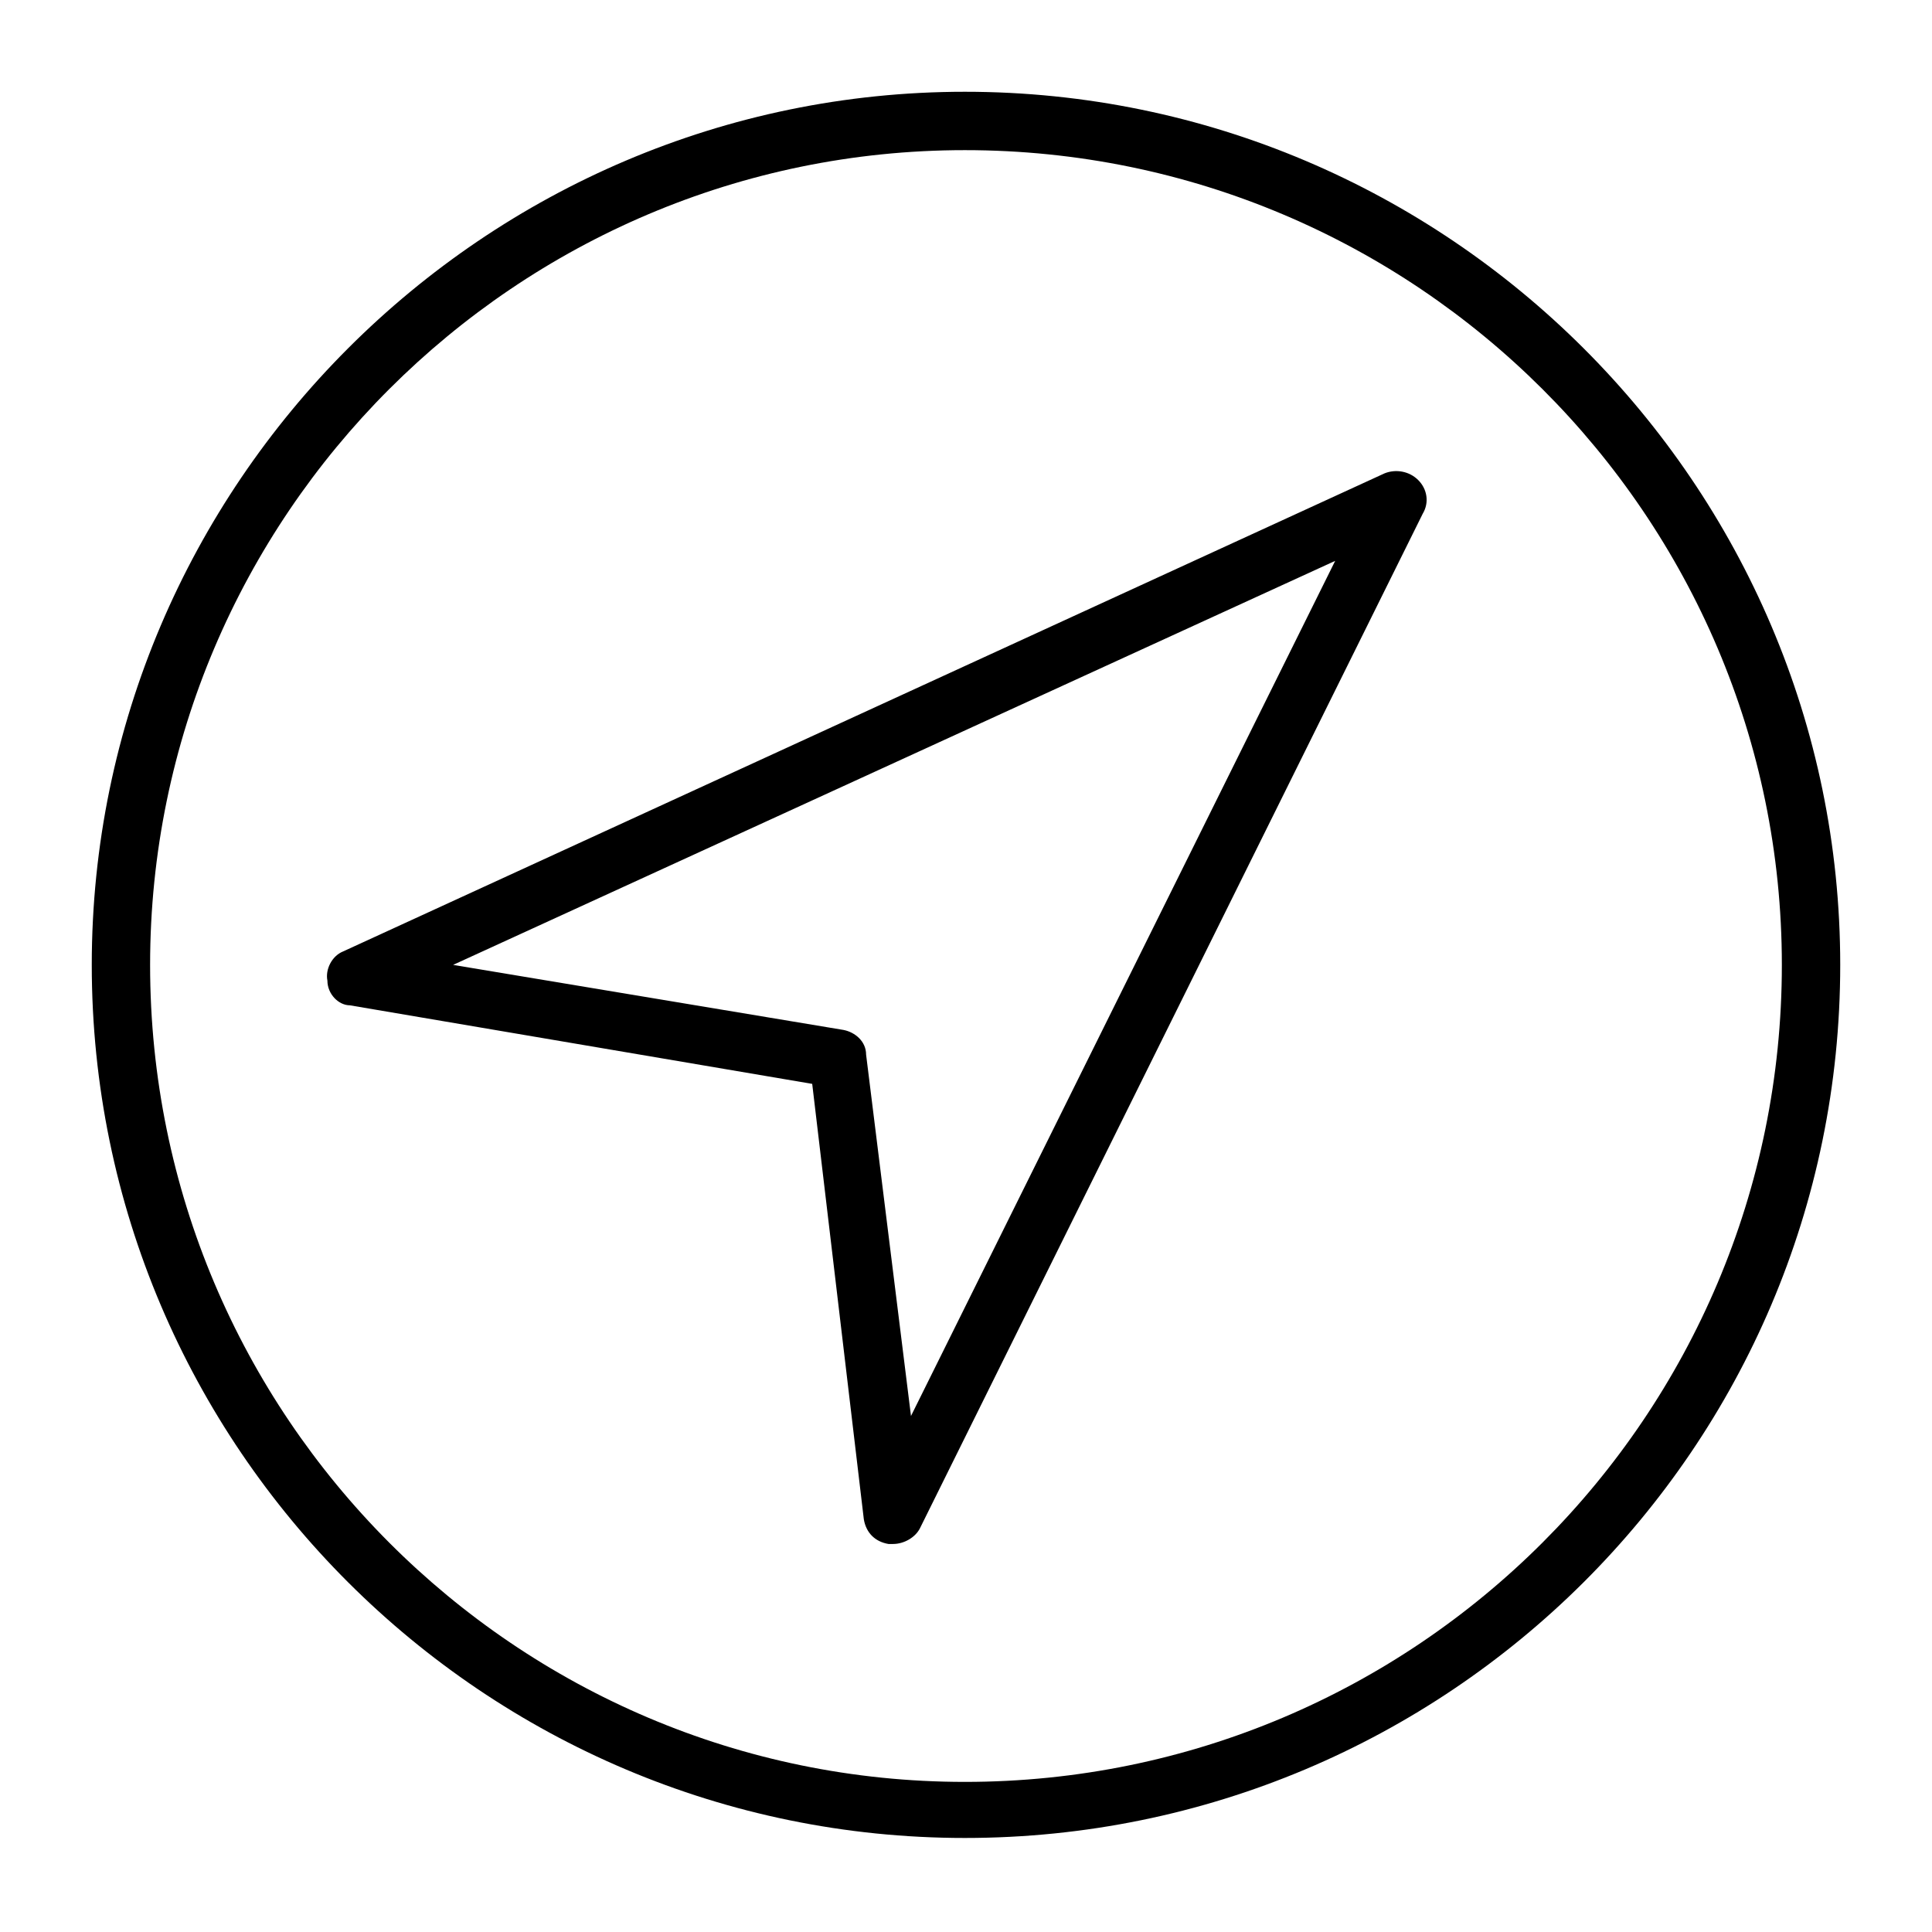
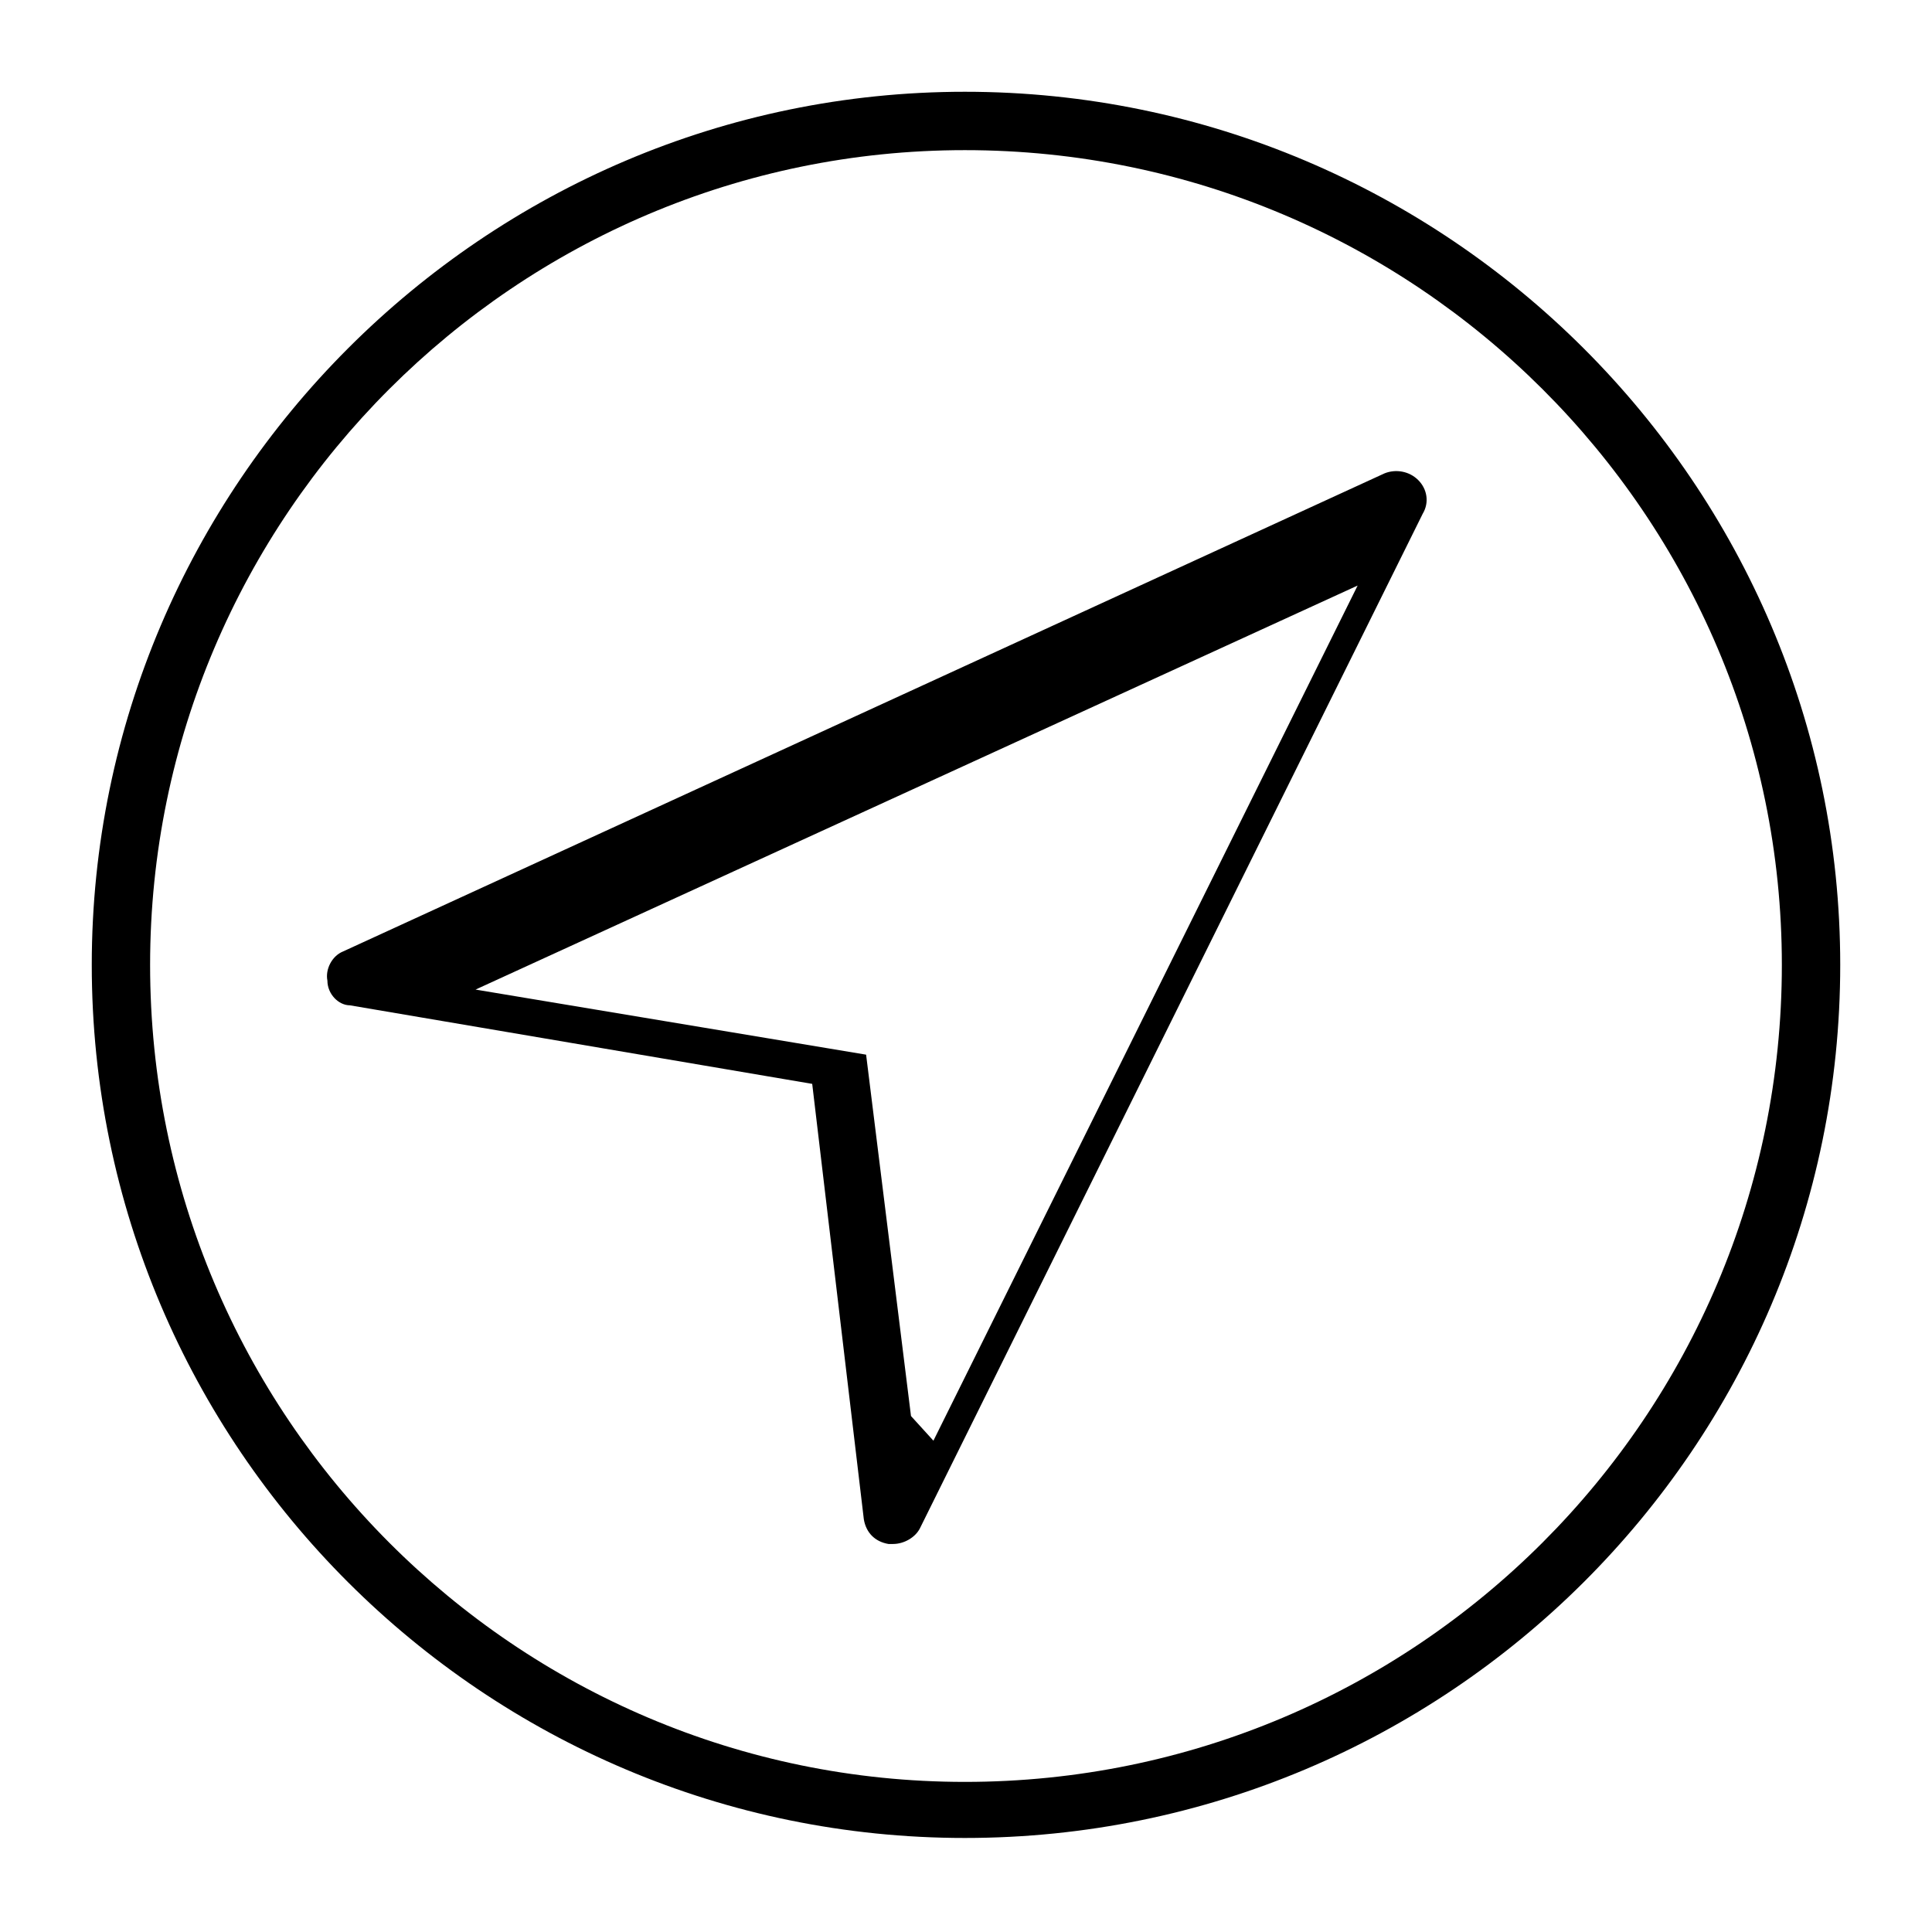
<svg xmlns="http://www.w3.org/2000/svg" fill="#000000" width="800px" height="800px" version="1.1" viewBox="144 144 512 512">
-   <path d="m510.93 269.44-276 126.7c-2.973 1.191-4.758 4.758-4.164 7.734 0 3.57 2.973 6.543 5.949 6.543l122.53 20.82 13.68 115.39c0.594 3.57 2.973 5.949 6.543 6.543h1.191c2.973 0 5.949-1.785 7.137-4.164l133.24-268.86c1.785-2.973 1.191-6.543-1.191-8.922-2.379-2.379-5.949-2.973-8.922-1.785zm-111.23-101.12c-127.29 0-231.38 104.09-231.38 231.38 0 127.89 104.09 231.38 231.38 231.38 127.89 0 231.98-103.5 231.98-231.38 0-127.29-104.09-231.38-231.98-231.38zm0 447.9c-118.96 0-215.92-96.957-215.92-216.51 0-118.96 96.957-215.92 215.92-215.92 119.56 0 216.51 96.957 216.51 215.92 0 119.56-96.957 216.51-216.51 216.51zm-14.277-96.957-11.895-95.766c0-3.57-2.973-5.949-5.949-6.543l-103.5-17.25 233.76-107.07-112.42 226.62z" fill-rule="evenodd" />
+   <path d="m510.93 269.44-276 126.7c-2.973 1.191-4.758 4.758-4.164 7.734 0 3.57 2.973 6.543 5.949 6.543l122.53 20.82 13.68 115.39c0.594 3.57 2.973 5.949 6.543 6.543h1.191c2.973 0 5.949-1.785 7.137-4.164l133.24-268.86c1.785-2.973 1.191-6.543-1.191-8.922-2.379-2.379-5.949-2.973-8.922-1.785zm-111.23-101.12c-127.29 0-231.38 104.09-231.38 231.38 0 127.89 104.09 231.38 231.38 231.38 127.89 0 231.98-103.5 231.98-231.38 0-127.29-104.09-231.38-231.98-231.38zm0 447.9c-118.96 0-215.92-96.957-215.92-216.51 0-118.96 96.957-215.92 215.92-215.92 119.56 0 216.51 96.957 216.51 215.92 0 119.56-96.957 216.51-216.51 216.51zm-14.277-96.957-11.895-95.766l-103.5-17.25 233.76-107.07-112.42 226.62z" fill-rule="evenodd" />
</svg>